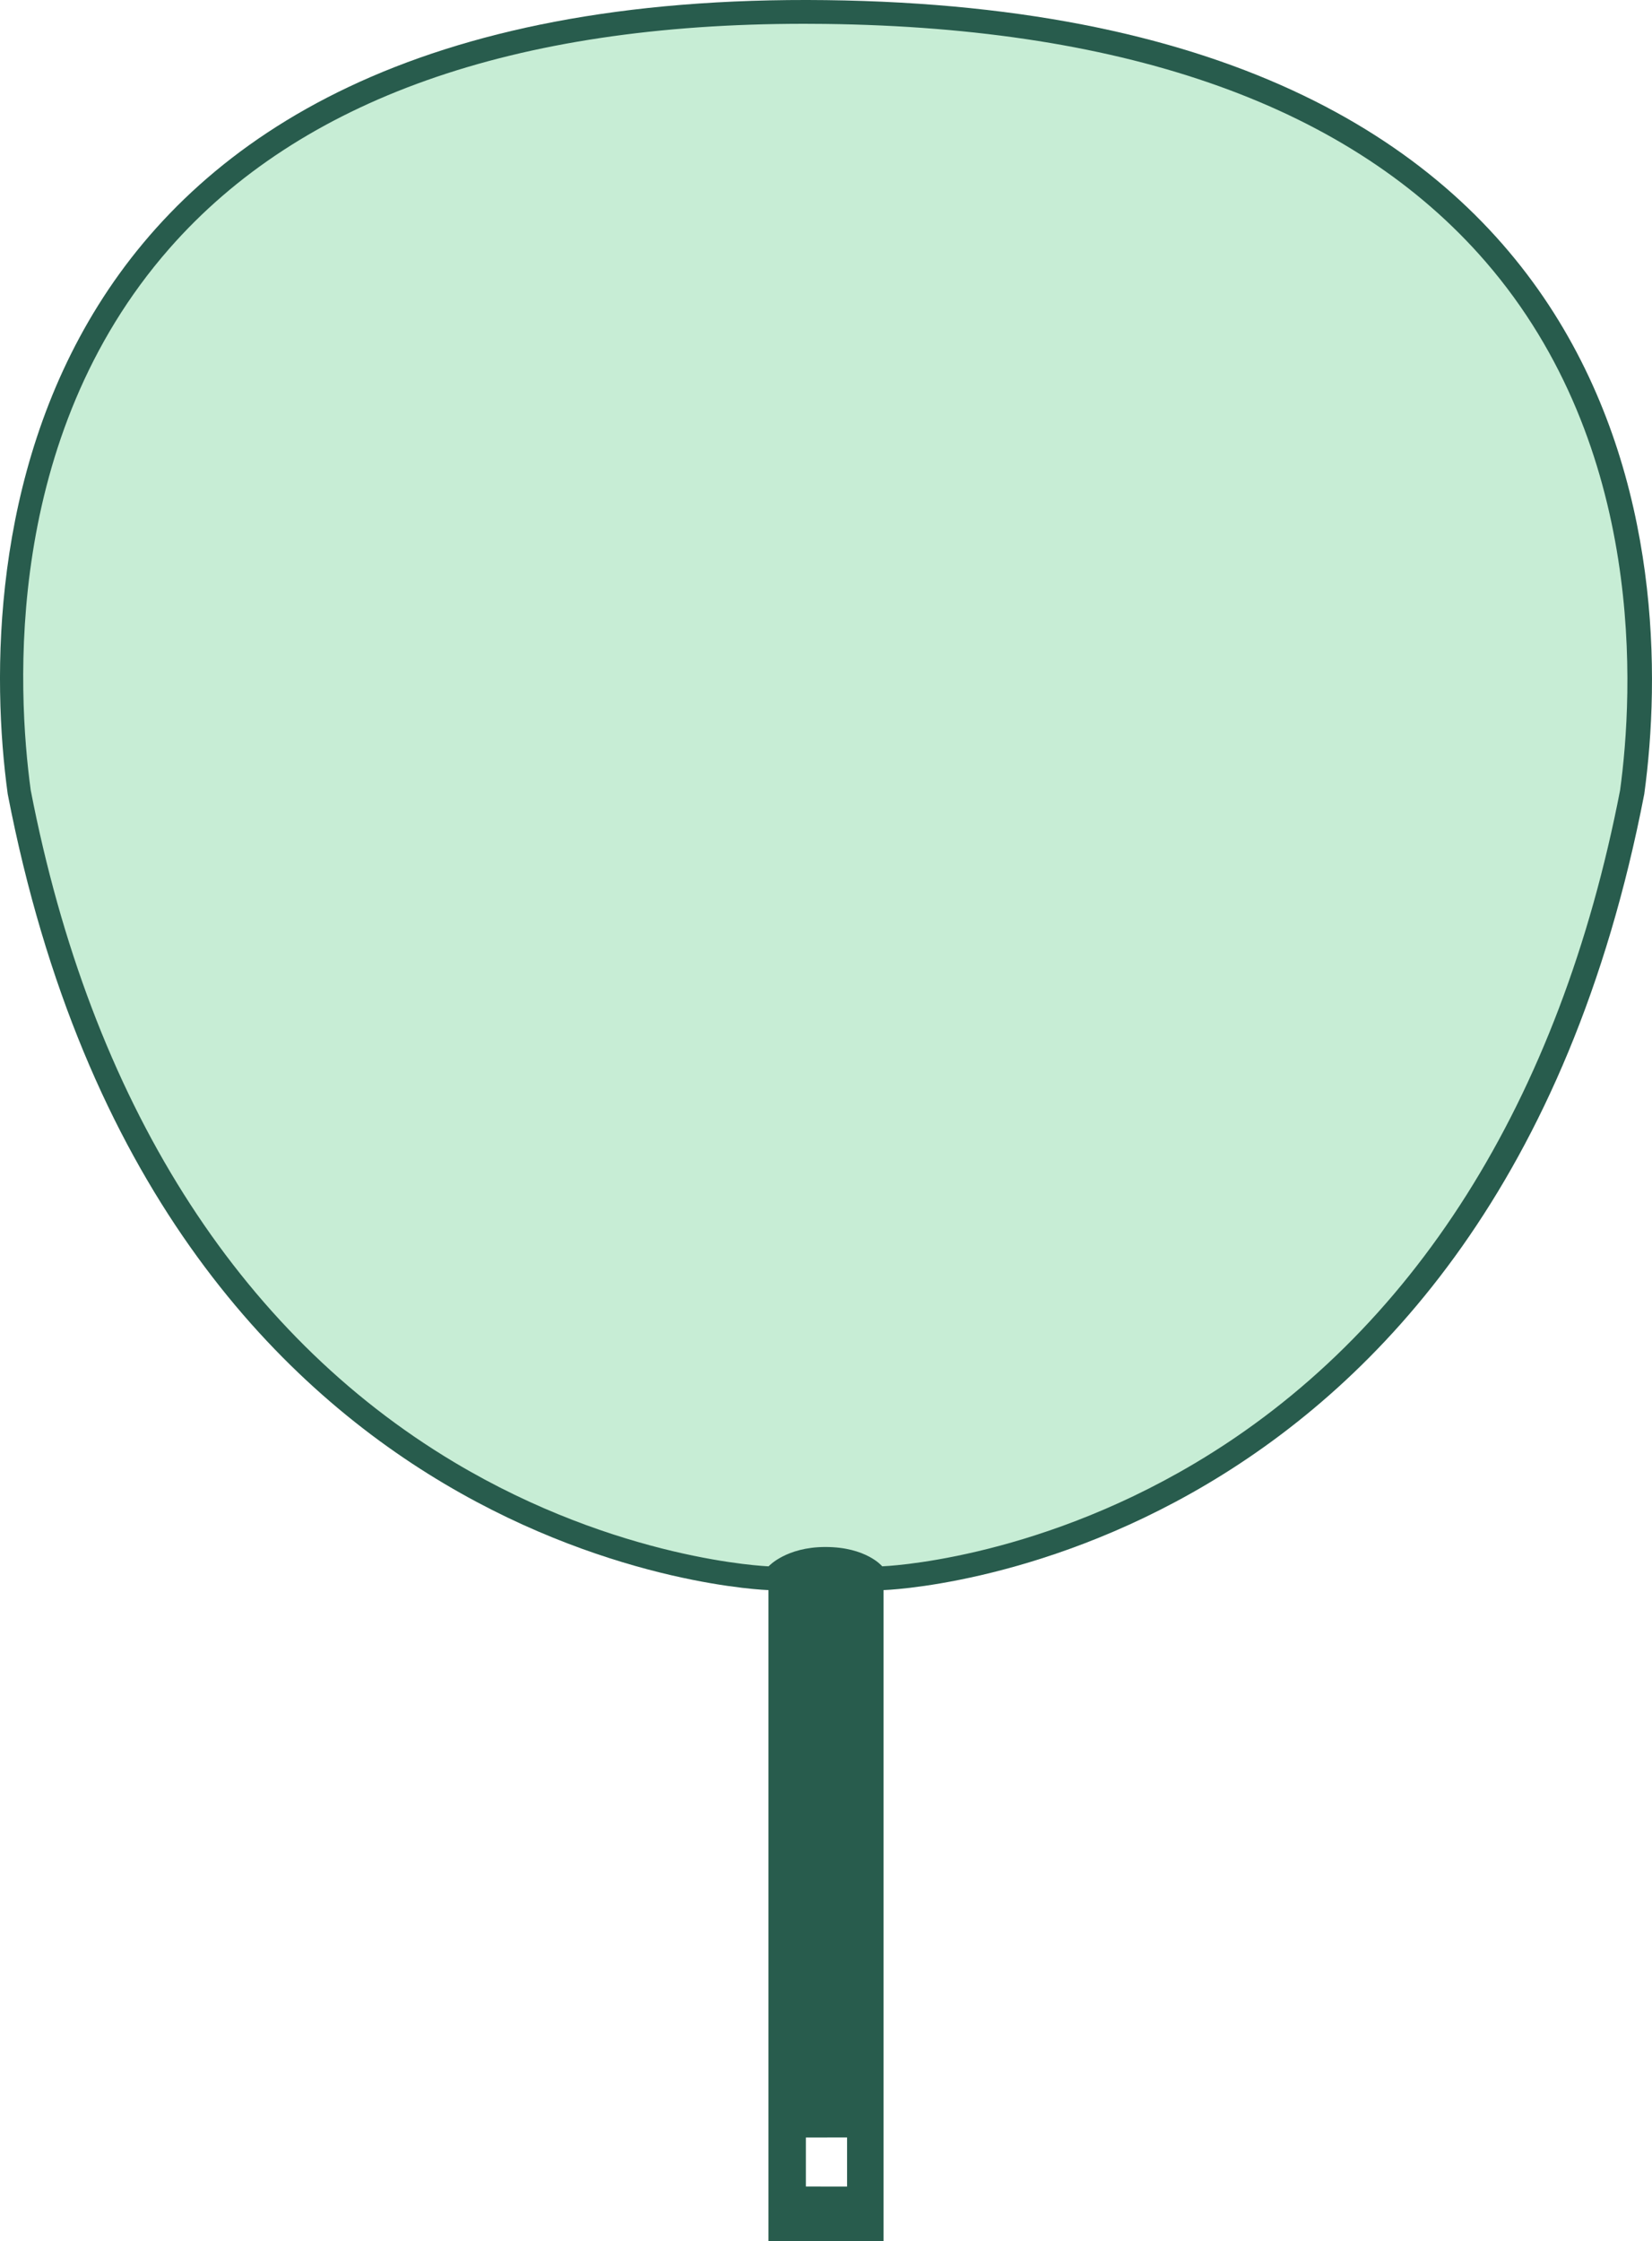
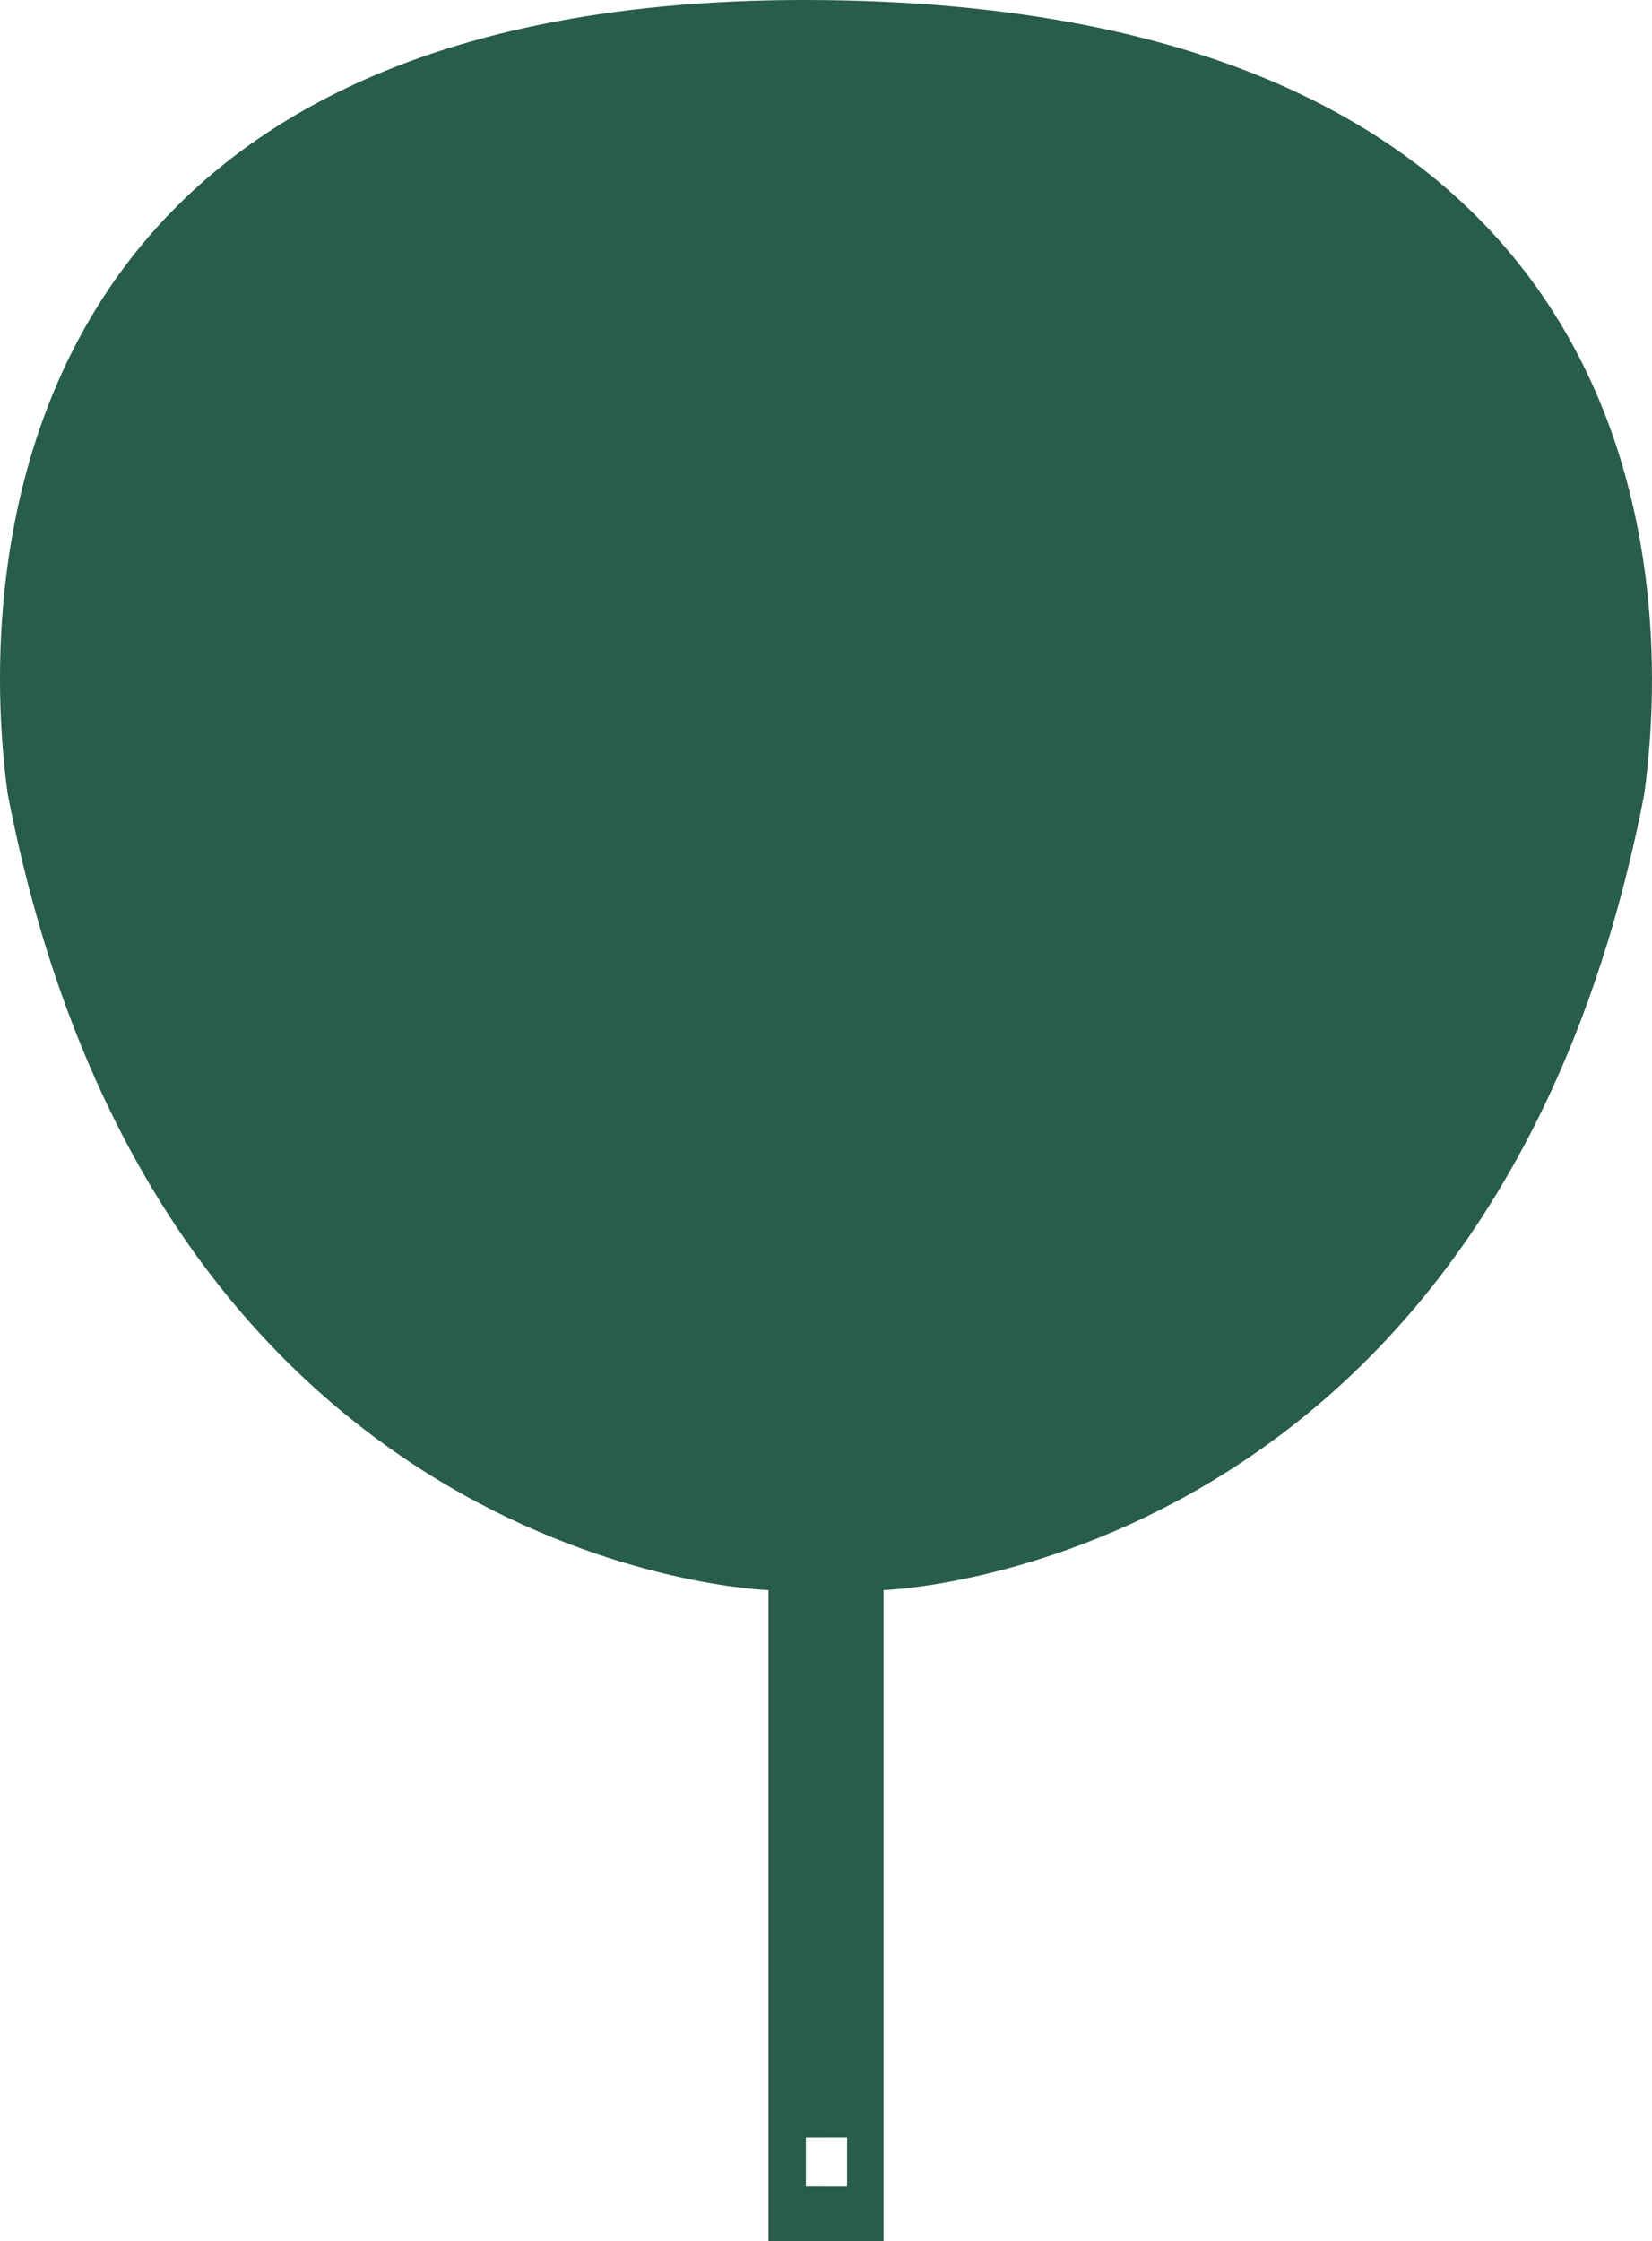
<svg xmlns="http://www.w3.org/2000/svg" id="b" data-name="レイヤー 2" width="115" height="156" viewBox="0 0 115 156">
  <g id="c" data-name="本文">
    <g>
      <path d="M57.5,.009C.609-.691-1.709,38.907,.538,55.273c10.465,54.148,52.958,55.407,52.958,55.407v45.319h8.008v-45.319s42.492-1.259,52.957-55.407C116.709,38.907,114.391,.709,57.5,.009Zm1.467,152.187l-2.868-.003v-3.409l2.868-.006v3.417Z" style="fill: #285c4d;" />
-       <path d="M53.505,109.025c-.101-.003-10.459-.413-21.898-7.252-15.101-9.029-25.29-25.2-29.468-46.769C1.187,48.021,.244,30.471,11.789,17.3,20.888,6.92,35.756,1.656,55.98,1.656c.481,0,.969,.003,1.459,.009,21.226,.261,36.693,5.828,45.972,16.546,11.209,12.948,10.293,30.01,9.368,36.793-4.192,21.641-14.432,37.842-29.614,46.855-11.428,6.785-21.65,7.162-21.752,7.165,0,0-1.099-1.345-3.954-1.345-2.741,0-3.954,1.345-3.954,1.345Z" style="fill: #c7edd5;" />
    </g>
  </g>
</svg>